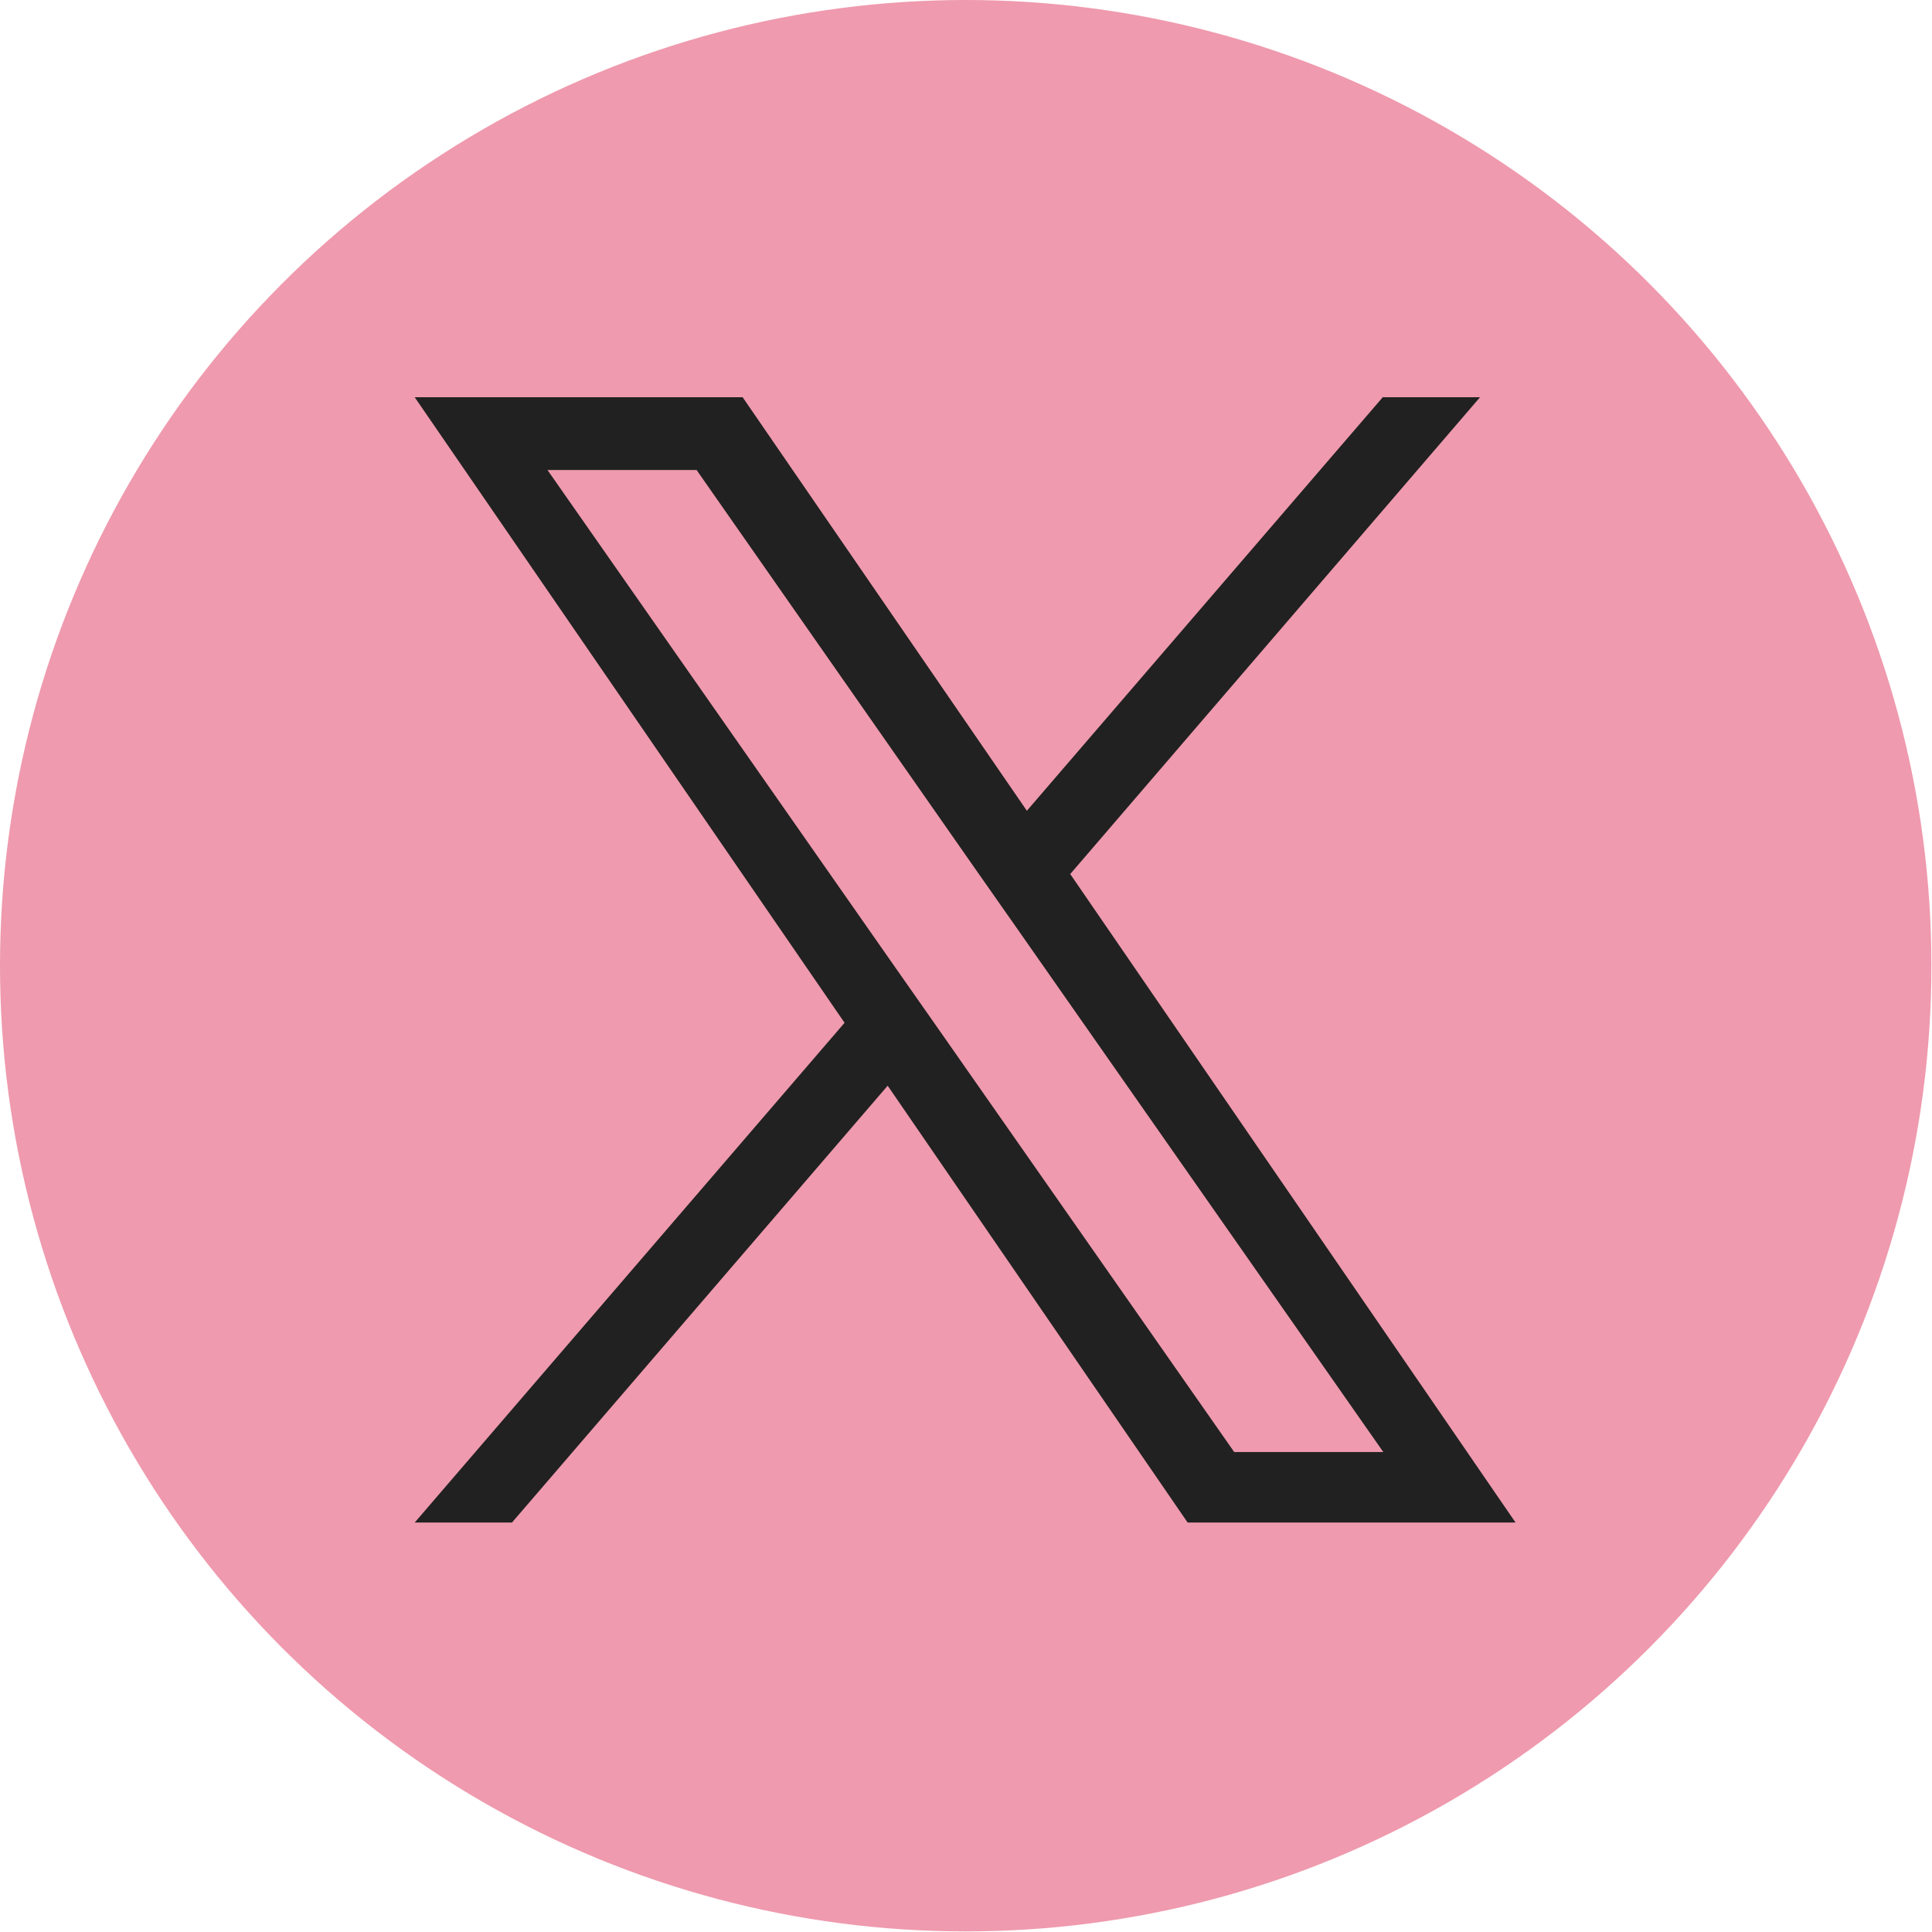
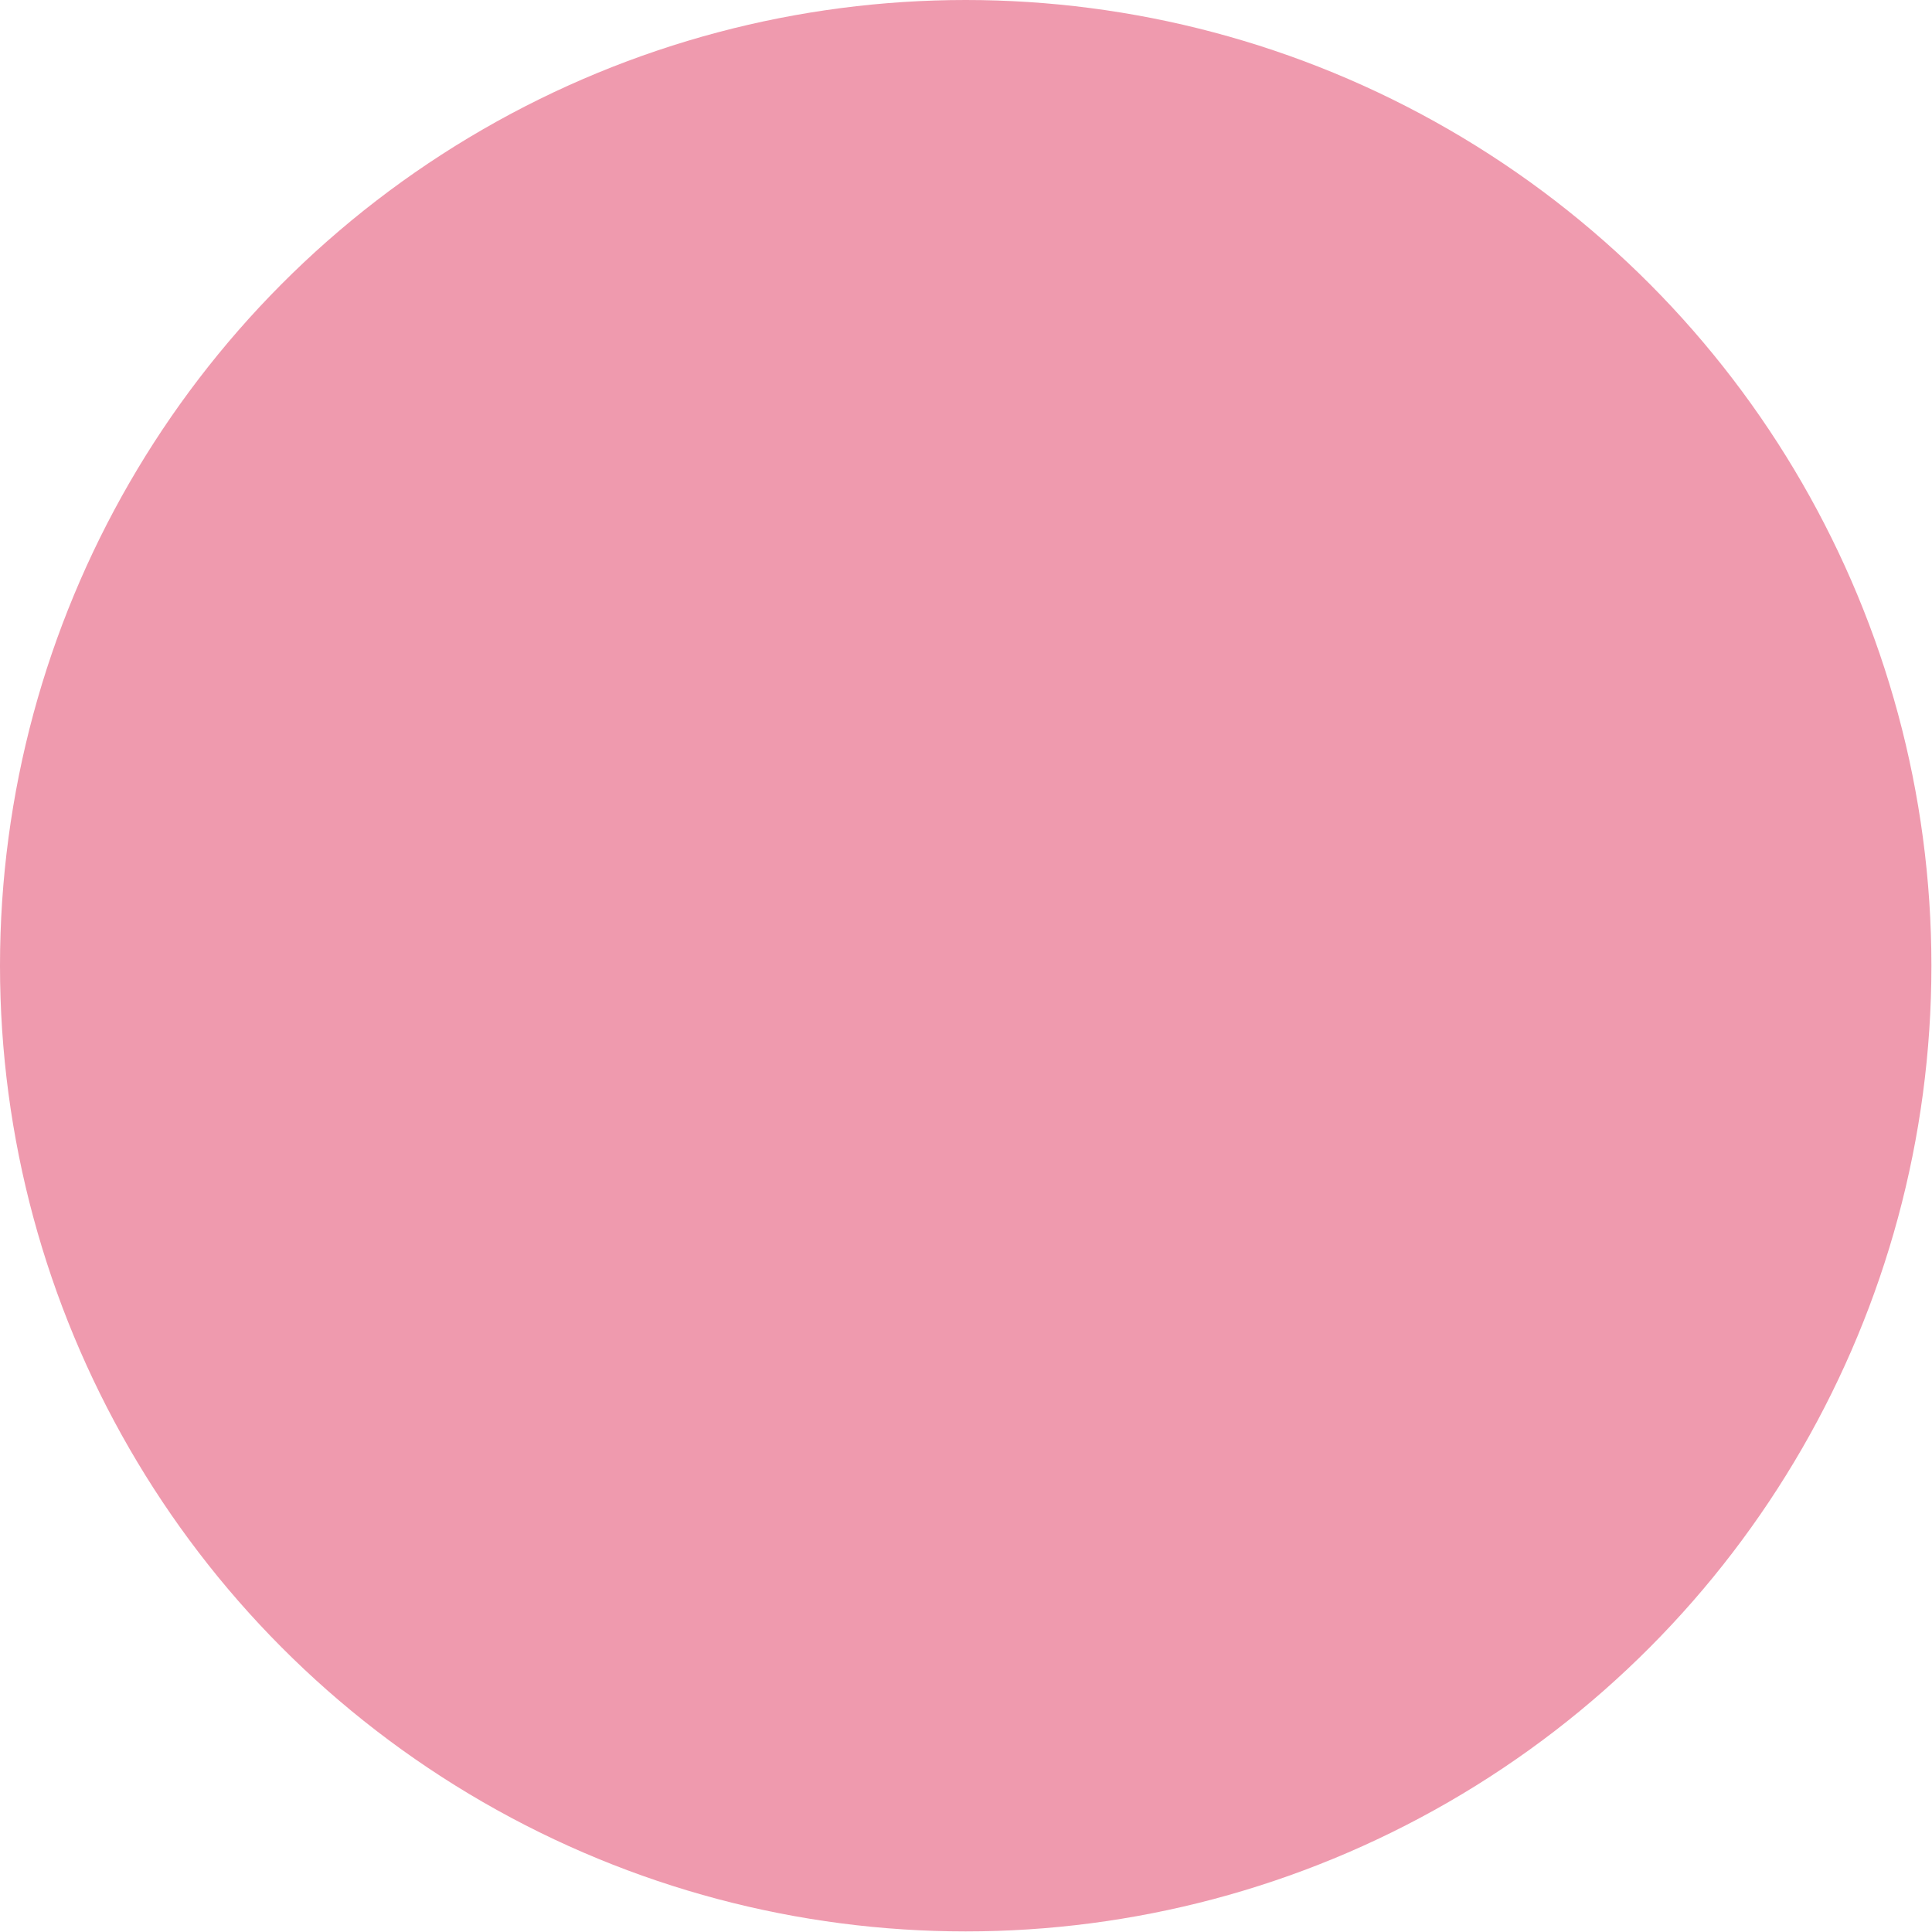
<svg xmlns="http://www.w3.org/2000/svg" id="a" data-name="レイヤー 1" viewBox="0 0 33.17 33.17">
  <defs>
    <style>
      .b {
        fill: #212121;
      }

      .c {
        fill: #ef9aae;
      }
    </style>
  </defs>
  <circle class="c" cx="16.58" cy="16.58" r="16.58" />
-   <path class="b" d="M18.38,15l7.03-8.18h-1.67l-6.11,7.1-4.88-7.1h-5.63l7.38,10.74-7.38,8.58h1.67l6.45-7.5,5.15,7.5h5.63l-7.65-11.14h0ZM16.1,17.65l-.75-1.07-5.95-8.51h2.56l4.8,6.87.75,1.07,6.24,8.92h-2.56l-5.09-7.28h0Z" />
</svg>